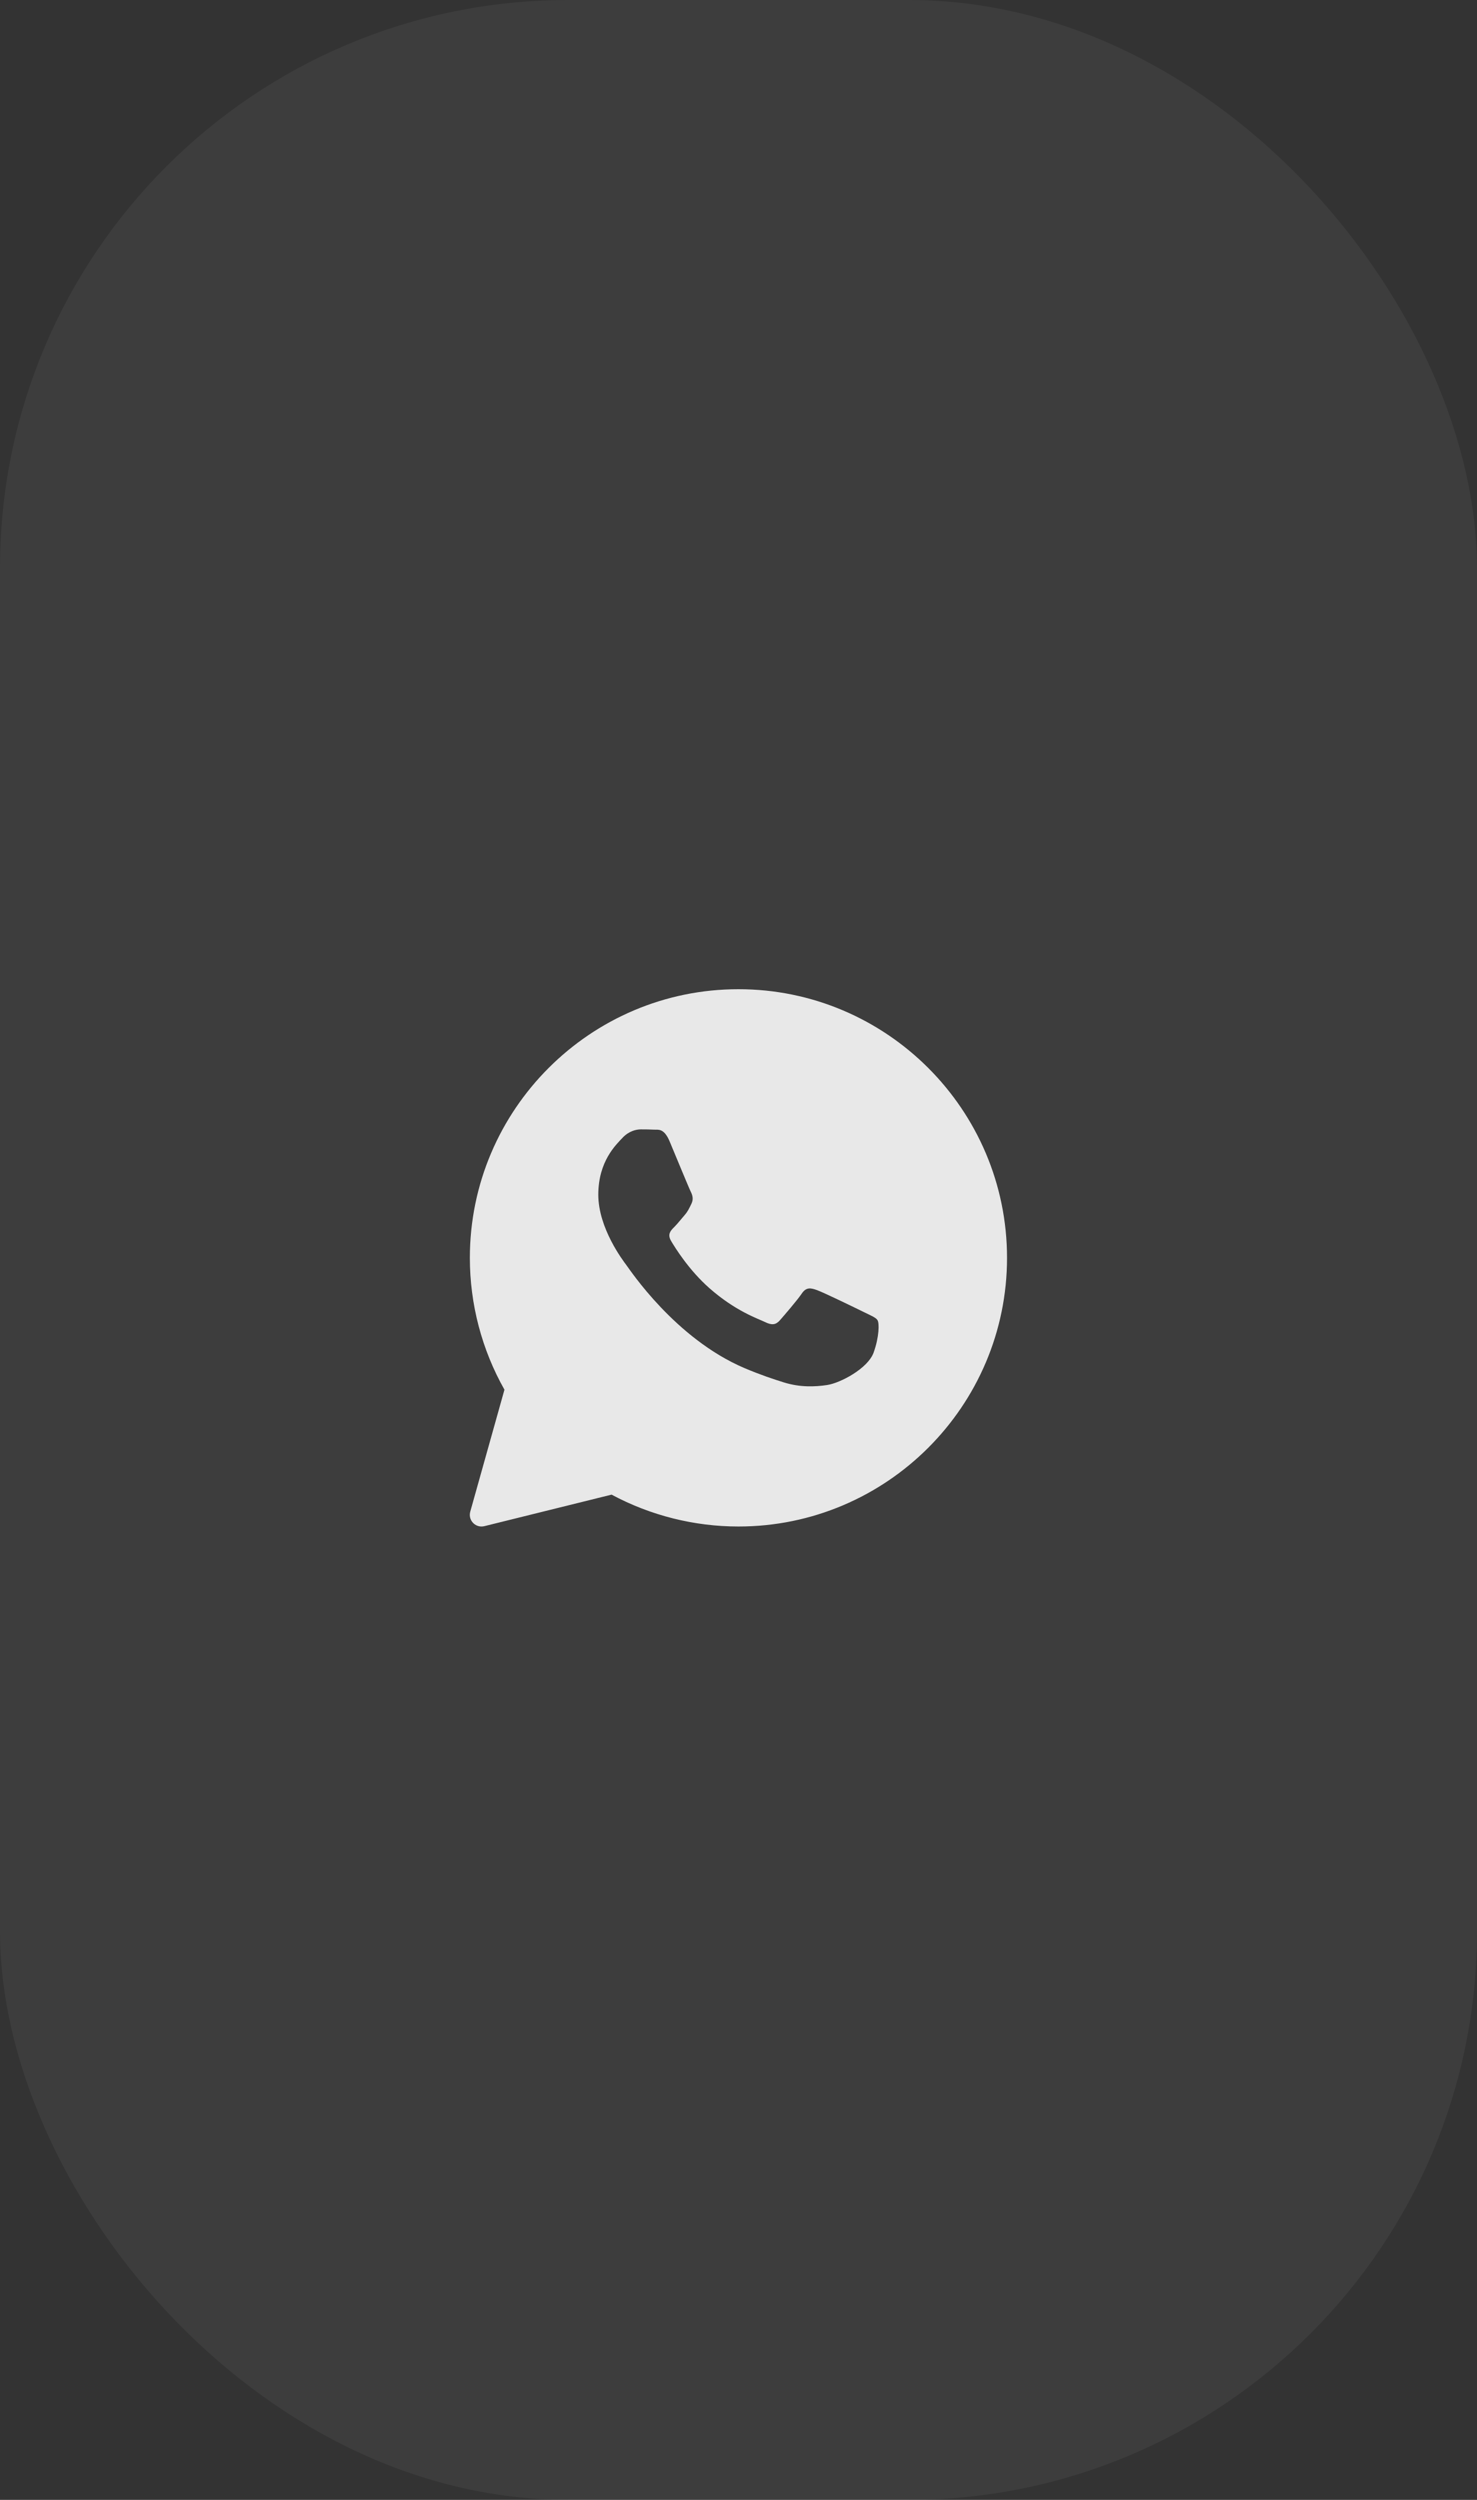
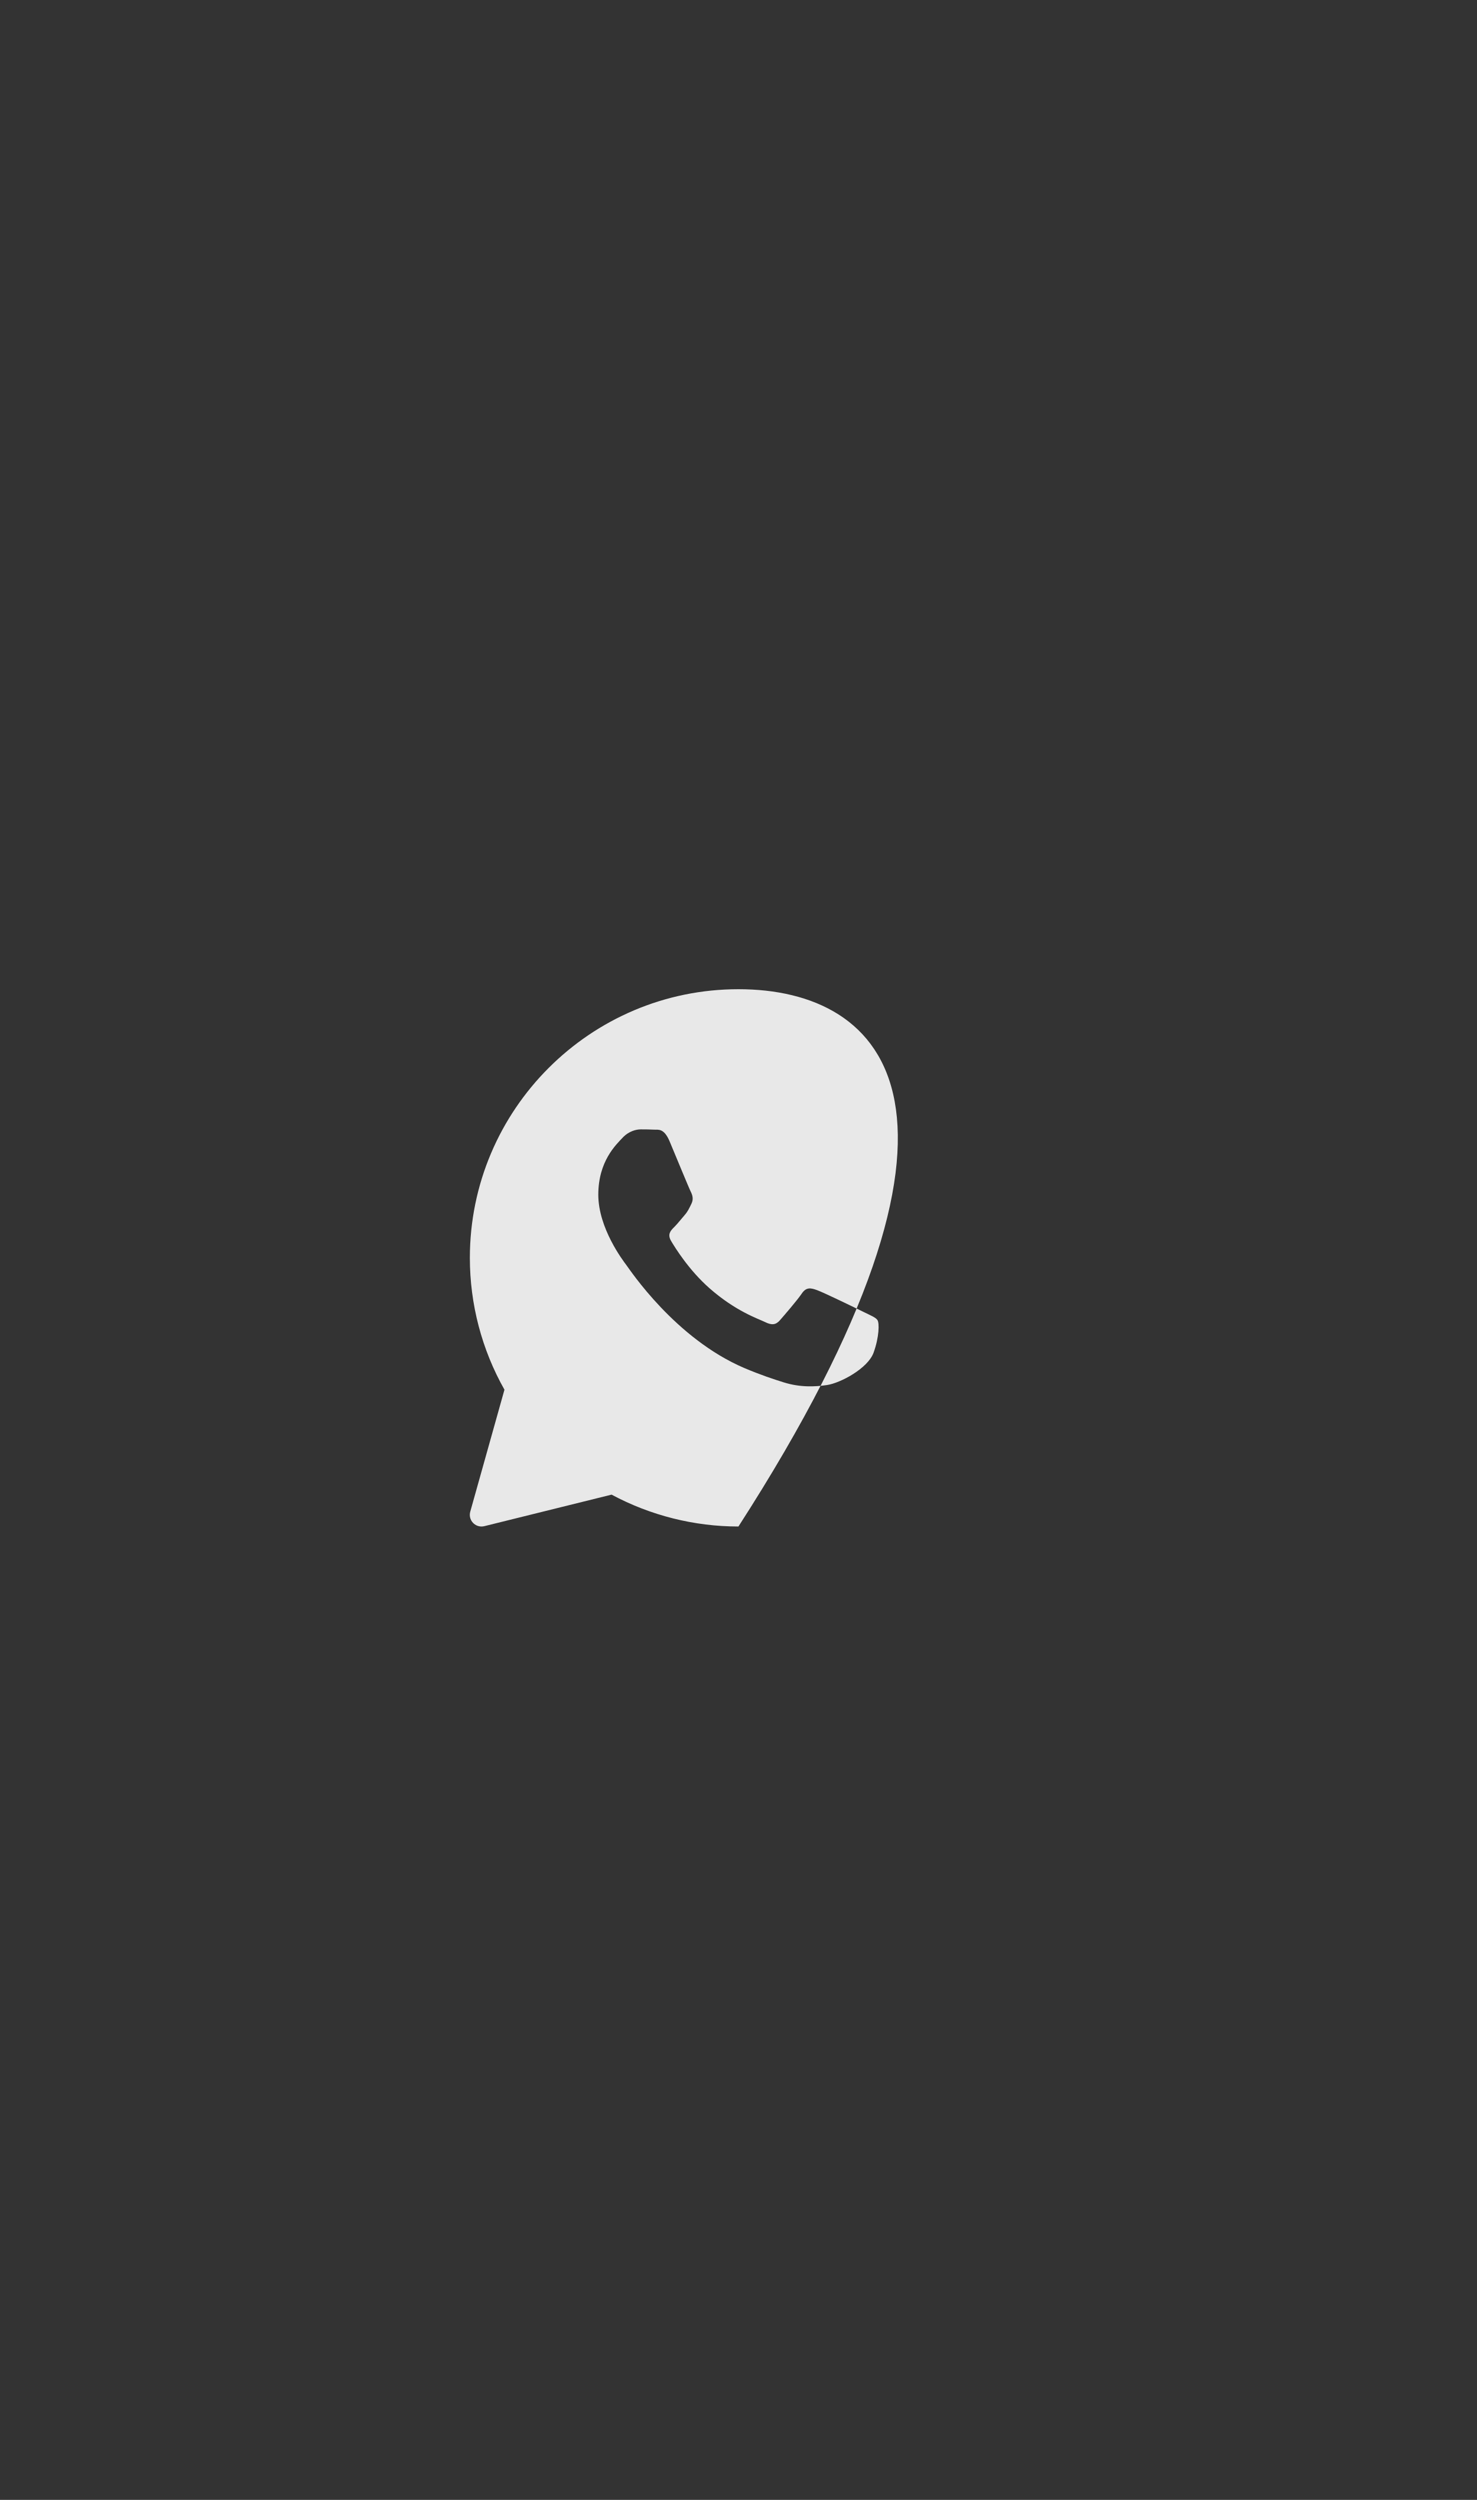
<svg xmlns="http://www.w3.org/2000/svg" width="26" height="44" viewBox="0 0 26 44" fill="none">
  <rect x="0" y="0" width="26" height="44" fill="#333333" stroke="none" />
-   <rect width="26" height="44" rx="10" fill="white" fill-opacity="0.05" />
-   <path d="M12.999 17.411C10.392 17.411 8.271 19.532 8.271 22.14C8.271 22.954 8.481 23.754 8.88 24.46L8.278 26.607C8.258 26.677 8.277 26.753 8.328 26.805C8.368 26.846 8.421 26.868 8.476 26.868C8.493 26.868 8.509 26.866 8.526 26.862L10.766 26.307C11.45 26.674 12.22 26.868 12.999 26.868C15.606 26.868 17.727 24.747 17.727 22.14C17.727 19.532 15.606 17.411 12.999 17.411ZM11.281 19.878C11.362 19.878 11.442 19.879 11.513 19.883C11.588 19.886 11.688 19.854 11.787 20.088C11.888 20.328 12.13 20.918 12.161 20.978C12.191 21.038 12.211 21.108 12.171 21.188C12.131 21.268 12.111 21.319 12.05 21.389C11.989 21.459 11.922 21.545 11.867 21.599C11.807 21.659 11.743 21.723 11.814 21.843C11.885 21.963 12.128 22.356 12.489 22.674C12.953 23.082 13.344 23.209 13.466 23.269C13.587 23.329 13.658 23.319 13.729 23.238C13.799 23.158 14.032 22.889 14.113 22.769C14.194 22.649 14.274 22.668 14.386 22.709C14.497 22.748 15.094 23.038 15.215 23.098C15.337 23.158 15.418 23.189 15.448 23.238C15.479 23.288 15.479 23.528 15.378 23.808C15.276 24.088 14.791 24.344 14.558 24.378C14.349 24.409 14.084 24.422 13.793 24.33C13.617 24.275 13.391 24.201 13.101 24.078C11.884 23.558 11.088 22.348 11.027 22.268C10.967 22.188 10.532 21.618 10.532 21.028C10.532 20.438 10.845 20.148 10.957 20.028C11.068 19.908 11.2 19.878 11.281 19.878Z" fill="#E8E8E8" />
+   <path d="M12.999 17.411C10.392 17.411 8.271 19.532 8.271 22.14C8.271 22.954 8.481 23.754 8.88 24.46L8.278 26.607C8.258 26.677 8.277 26.753 8.328 26.805C8.368 26.846 8.421 26.868 8.476 26.868C8.493 26.868 8.509 26.866 8.526 26.862L10.766 26.307C11.45 26.674 12.22 26.868 12.999 26.868C17.727 19.532 15.606 17.411 12.999 17.411ZM11.281 19.878C11.362 19.878 11.442 19.879 11.513 19.883C11.588 19.886 11.688 19.854 11.787 20.088C11.888 20.328 12.13 20.918 12.161 20.978C12.191 21.038 12.211 21.108 12.171 21.188C12.131 21.268 12.111 21.319 12.05 21.389C11.989 21.459 11.922 21.545 11.867 21.599C11.807 21.659 11.743 21.723 11.814 21.843C11.885 21.963 12.128 22.356 12.489 22.674C12.953 23.082 13.344 23.209 13.466 23.269C13.587 23.329 13.658 23.319 13.729 23.238C13.799 23.158 14.032 22.889 14.113 22.769C14.194 22.649 14.274 22.668 14.386 22.709C14.497 22.748 15.094 23.038 15.215 23.098C15.337 23.158 15.418 23.189 15.448 23.238C15.479 23.288 15.479 23.528 15.378 23.808C15.276 24.088 14.791 24.344 14.558 24.378C14.349 24.409 14.084 24.422 13.793 24.33C13.617 24.275 13.391 24.201 13.101 24.078C11.884 23.558 11.088 22.348 11.027 22.268C10.967 22.188 10.532 21.618 10.532 21.028C10.532 20.438 10.845 20.148 10.957 20.028C11.068 19.908 11.2 19.878 11.281 19.878Z" fill="#E8E8E8" />
</svg>